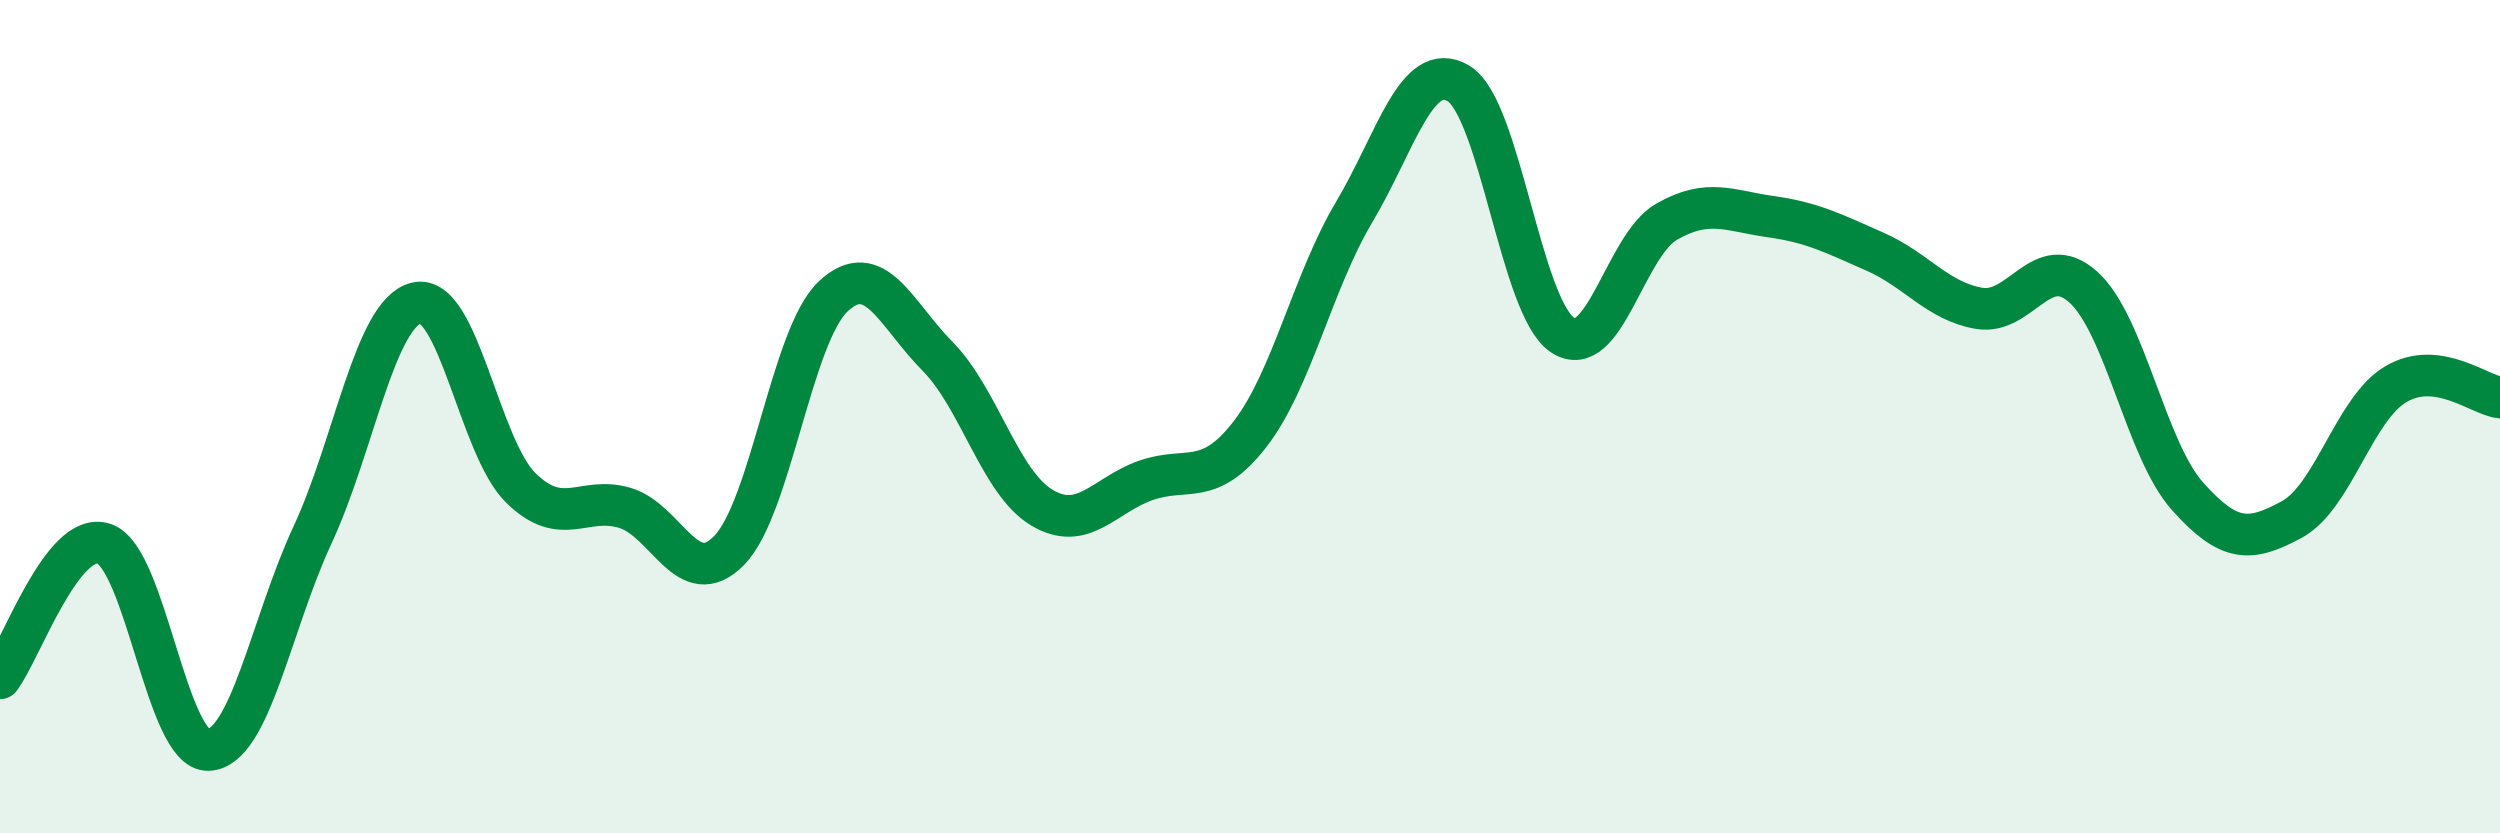
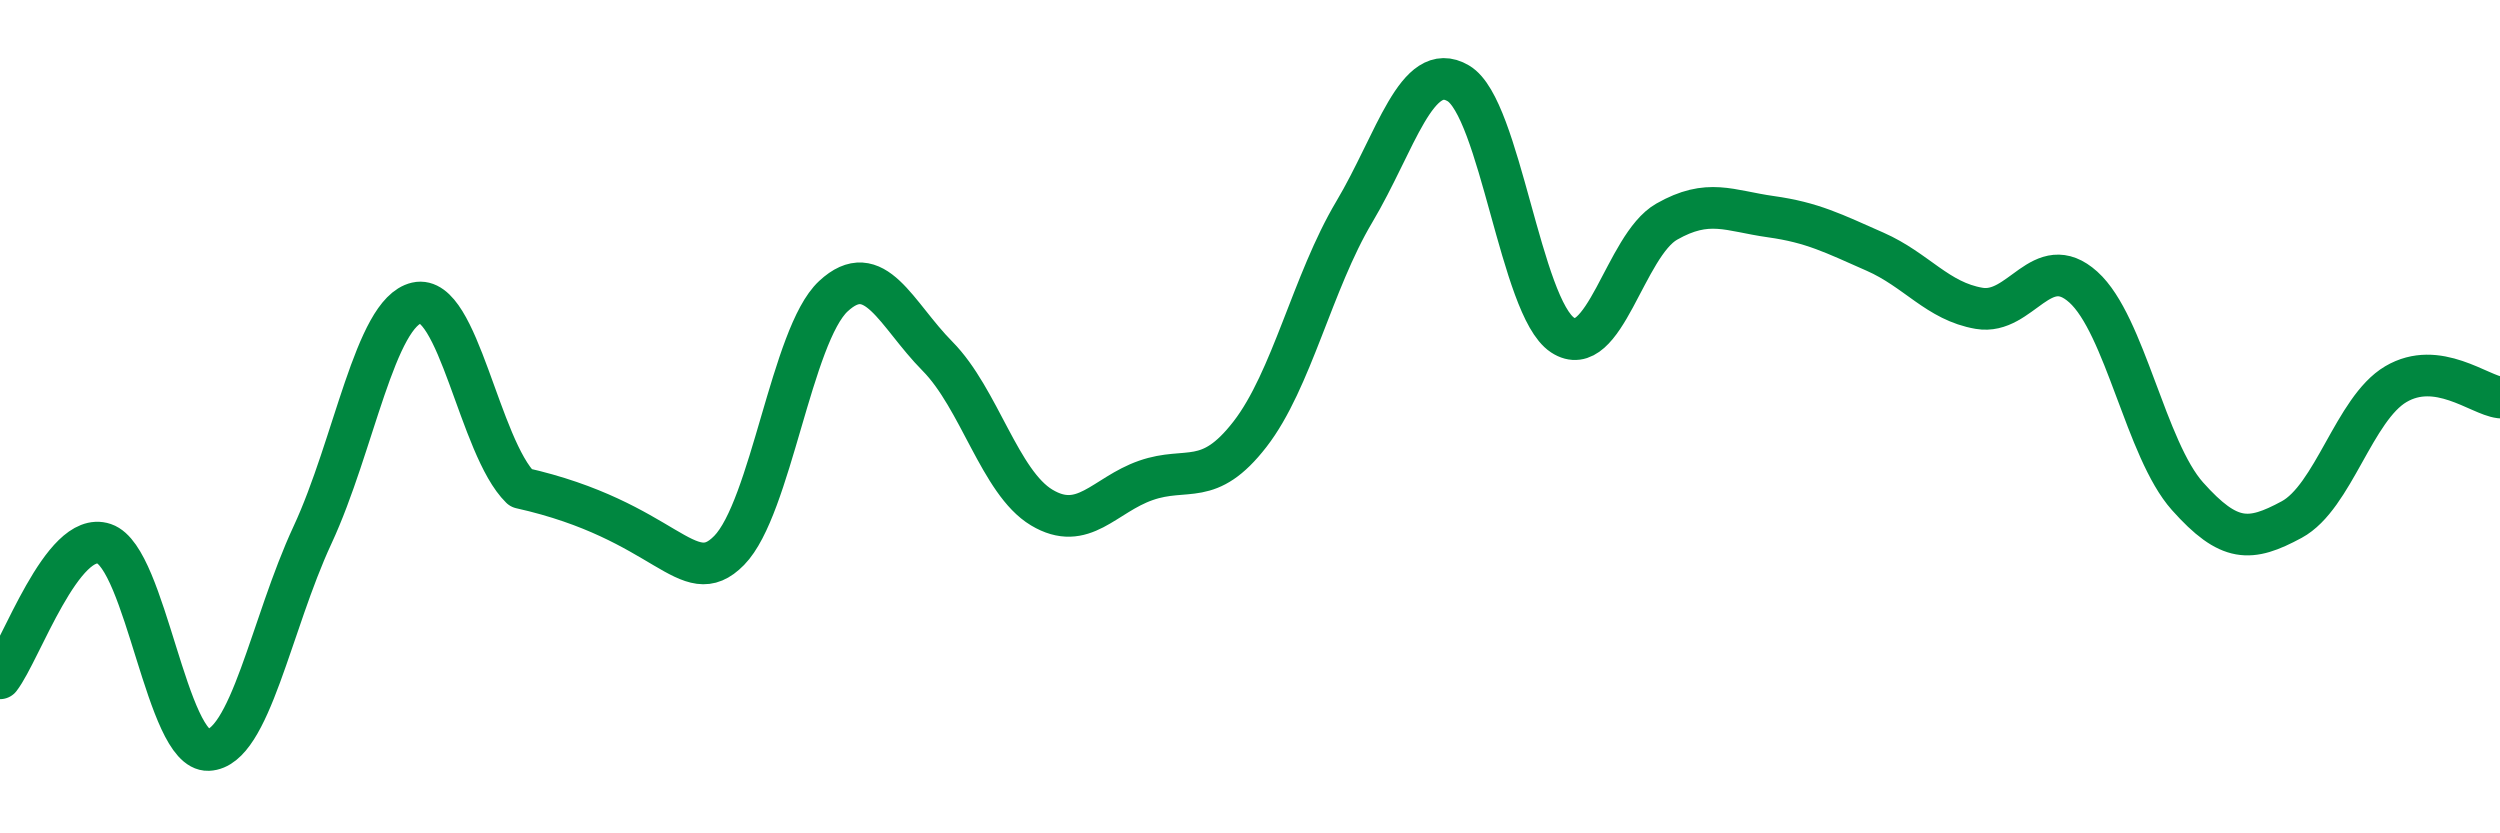
<svg xmlns="http://www.w3.org/2000/svg" width="60" height="20" viewBox="0 0 60 20">
-   <path d="M 0,16.28 C 0.5,15.63 1.5,12.71 2.5,13.05 C 3.5,13.39 4,18.04 5,18 C 6,17.96 6.5,14.99 7.5,12.84 C 8.5,10.69 9,7.5 10,7.27 C 11,7.04 11.5,10.73 12.5,11.71 C 13.5,12.69 14,11.89 15,12.19 C 16,12.49 16.5,14.23 17.5,13.21 C 18.5,12.19 19,8.04 20,7.11 C 21,6.18 21.5,7.54 22.5,8.55 C 23.5,9.56 24,11.58 25,12.18 C 26,12.78 26.5,11.88 27.5,11.53 C 28.5,11.18 29,11.71 30,10.42 C 31,9.13 31.5,6.77 32.5,5.09 C 33.5,3.41 34,1.41 35,2 C 36,2.59 36.5,7.38 37.5,8.04 C 38.5,8.7 39,5.89 40,5.32 C 41,4.75 41.5,5.06 42.5,5.2 C 43.5,5.34 44,5.6 45,6.04 C 46,6.48 46.5,7.23 47.5,7.4 C 48.5,7.57 49,5.99 50,6.89 C 51,7.79 51.5,10.79 52.5,11.91 C 53.5,13.03 54,13.01 55,12.47 C 56,11.93 56.5,9.81 57.5,9.22 C 58.5,8.63 59.5,9.48 60,9.54L60 20L0 20Z" fill="#008740" opacity="0.1" stroke-linecap="round" stroke-linejoin="round" />
-   <path d="M 0,16.28 C 0.5,15.63 1.5,12.71 2.5,13.05 C 3.5,13.39 4,18.04 5,18 C 6,17.96 6.5,14.99 7.5,12.84 C 8.5,10.69 9,7.5 10,7.27 C 11,7.04 11.5,10.73 12.5,11.71 C 13.5,12.69 14,11.89 15,12.19 C 16,12.49 16.5,14.23 17.5,13.21 C 18.5,12.19 19,8.04 20,7.11 C 21,6.18 21.5,7.54 22.5,8.55 C 23.5,9.56 24,11.58 25,12.18 C 26,12.78 26.5,11.88 27.5,11.53 C 28.5,11.18 29,11.71 30,10.42 C 31,9.13 31.5,6.77 32.5,5.09 C 33.5,3.41 34,1.41 35,2 C 36,2.59 36.5,7.38 37.5,8.04 C 38.5,8.7 39,5.89 40,5.32 C 41,4.75 41.5,5.06 42.5,5.2 C 43.5,5.34 44,5.6 45,6.04 C 46,6.48 46.5,7.23 47.5,7.4 C 48.5,7.57 49,5.99 50,6.89 C 51,7.79 51.5,10.79 52.5,11.91 C 53.5,13.03 54,13.01 55,12.47 C 56,11.93 56.5,9.81 57.5,9.22 C 58.5,8.63 59.5,9.48 60,9.54" stroke="#008740" stroke-width="1" fill="none" stroke-linecap="round" stroke-linejoin="round" />
+   <path d="M 0,16.28 C 0.5,15.63 1.5,12.71 2.5,13.05 C 3.5,13.39 4,18.04 5,18 C 6,17.96 6.5,14.99 7.5,12.84 C 8.5,10.69 9,7.5 10,7.27 C 11,7.04 11.5,10.73 12.5,11.71 C 16,12.49 16.5,14.23 17.5,13.21 C 18.5,12.19 19,8.04 20,7.11 C 21,6.18 21.5,7.54 22.5,8.55 C 23.5,9.56 24,11.58 25,12.18 C 26,12.78 26.5,11.88 27.5,11.53 C 28.5,11.18 29,11.71 30,10.42 C 31,9.13 31.5,6.77 32.5,5.09 C 33.5,3.41 34,1.41 35,2 C 36,2.59 36.5,7.38 37.5,8.04 C 38.5,8.7 39,5.89 40,5.32 C 41,4.75 41.5,5.06 42.5,5.2 C 43.5,5.34 44,5.6 45,6.04 C 46,6.48 46.5,7.23 47.5,7.4 C 48.5,7.57 49,5.99 50,6.89 C 51,7.79 51.5,10.79 52.5,11.91 C 53.5,13.03 54,13.01 55,12.47 C 56,11.93 56.5,9.81 57.5,9.22 C 58.5,8.63 59.5,9.48 60,9.54" stroke="#008740" stroke-width="1" fill="none" stroke-linecap="round" stroke-linejoin="round" />
</svg>